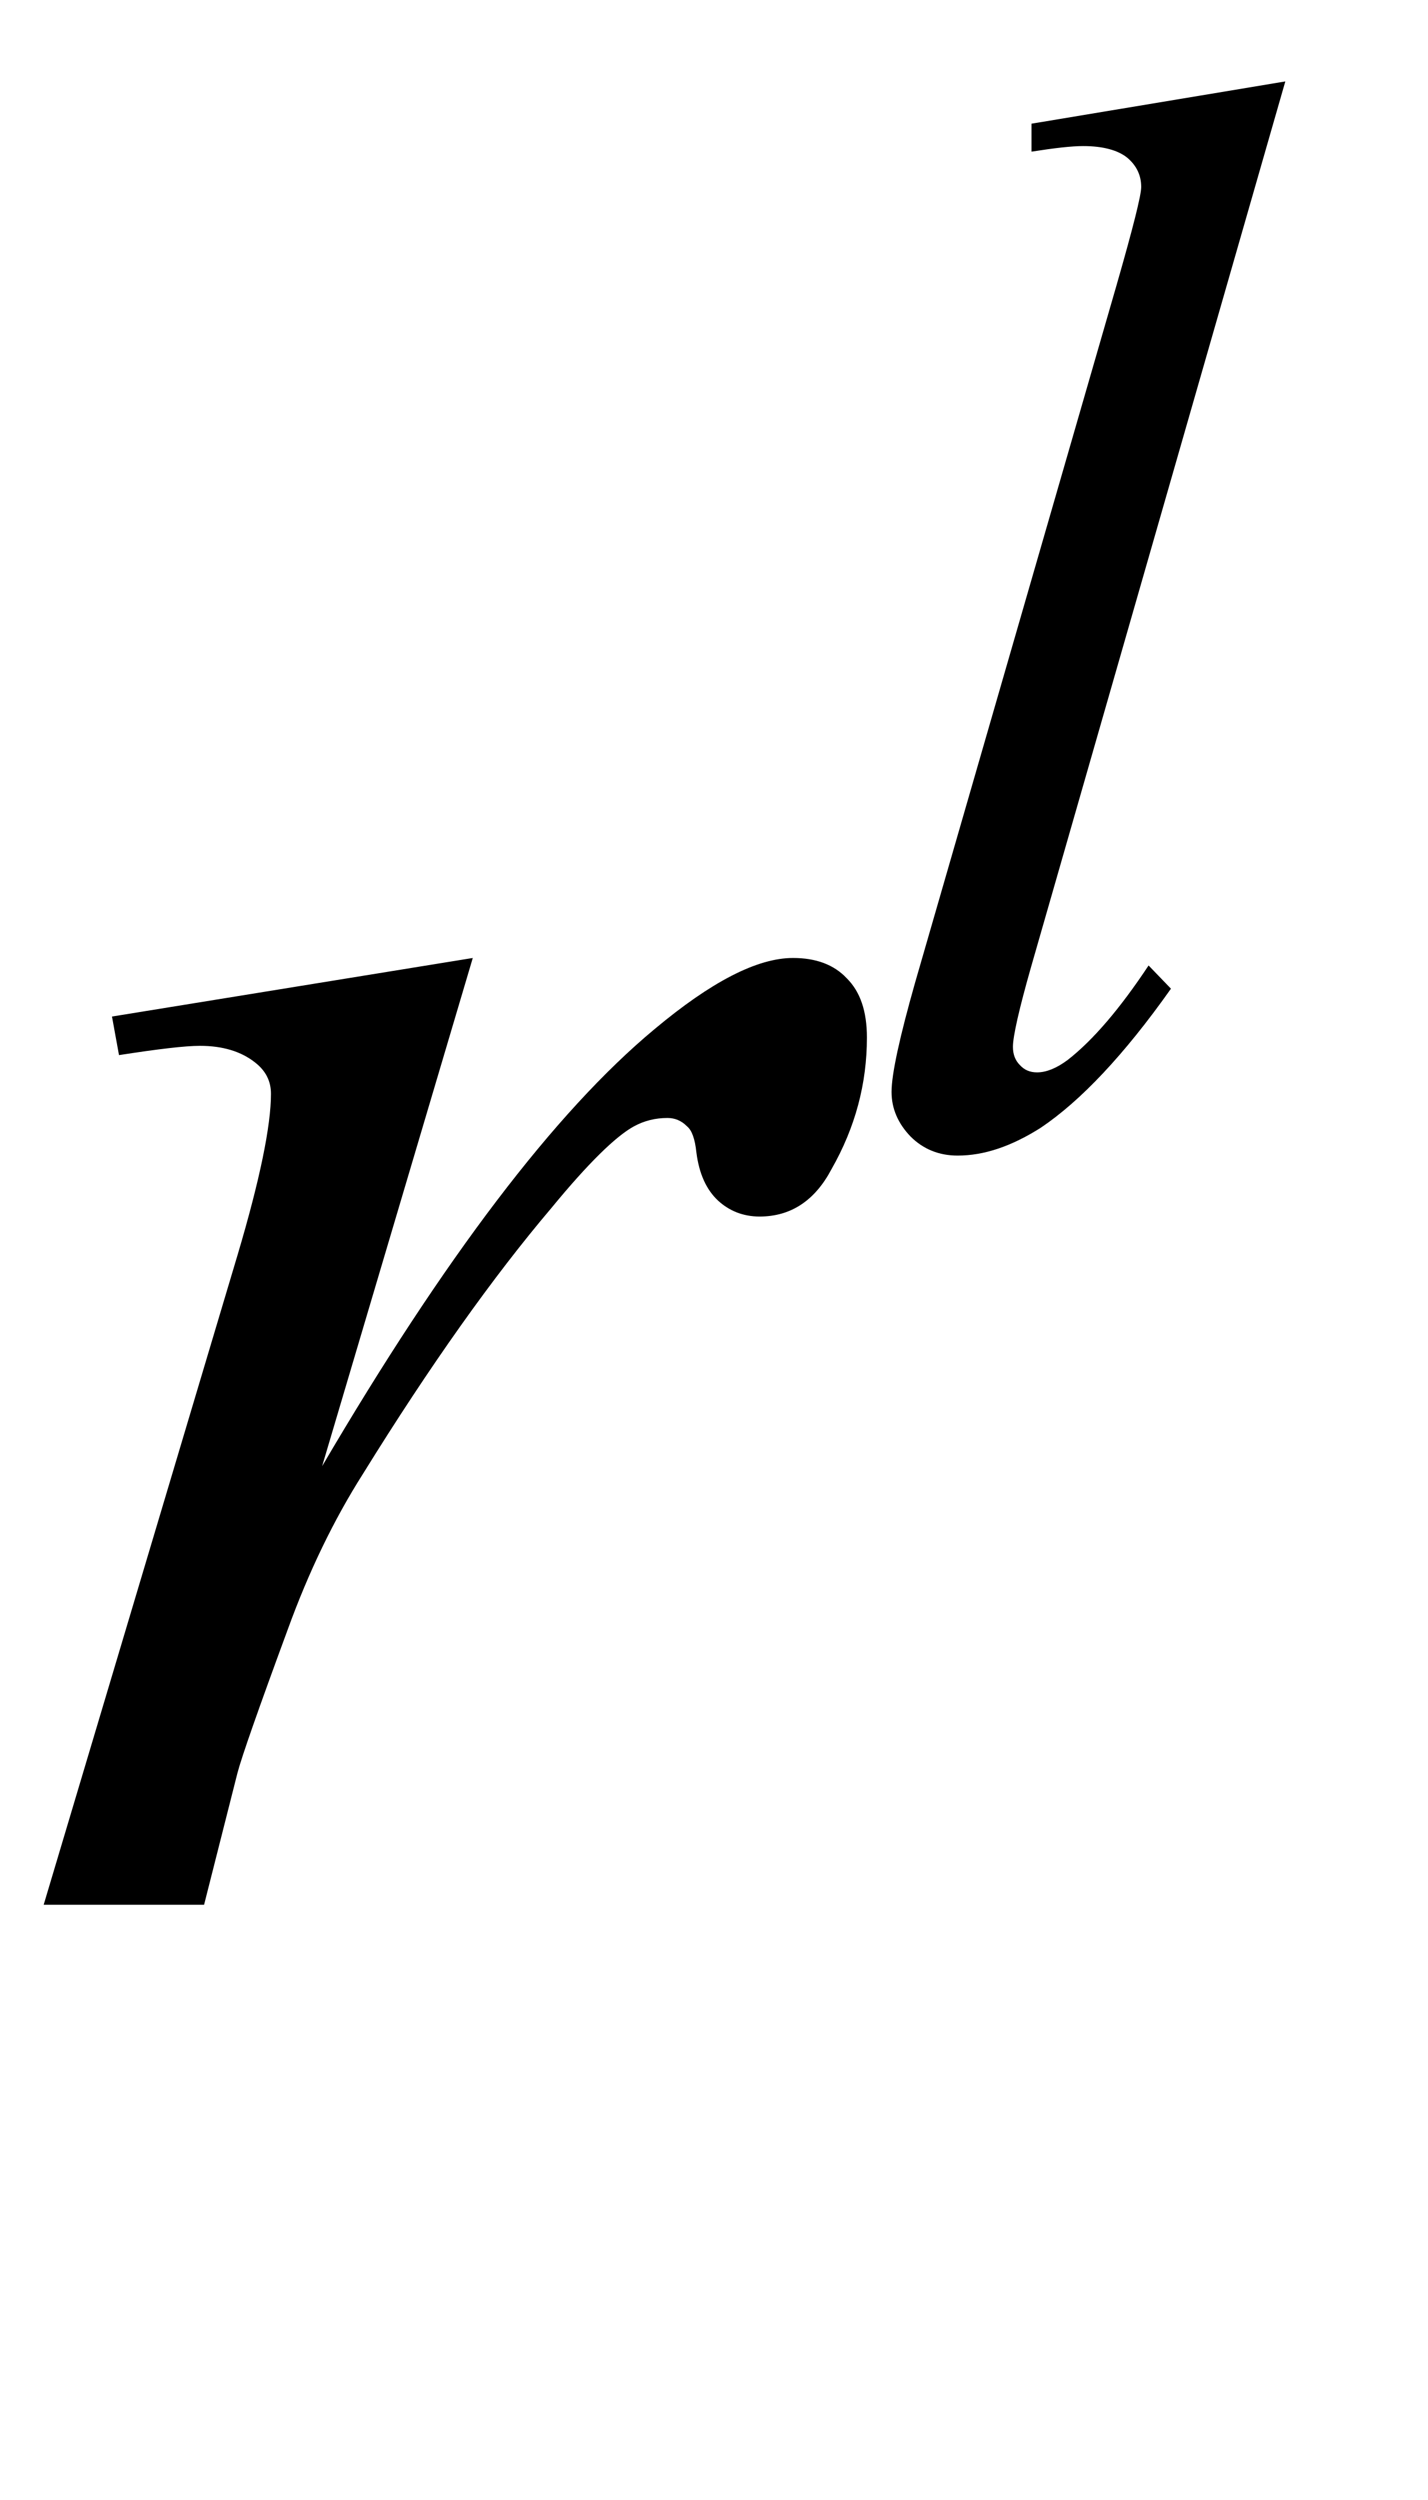
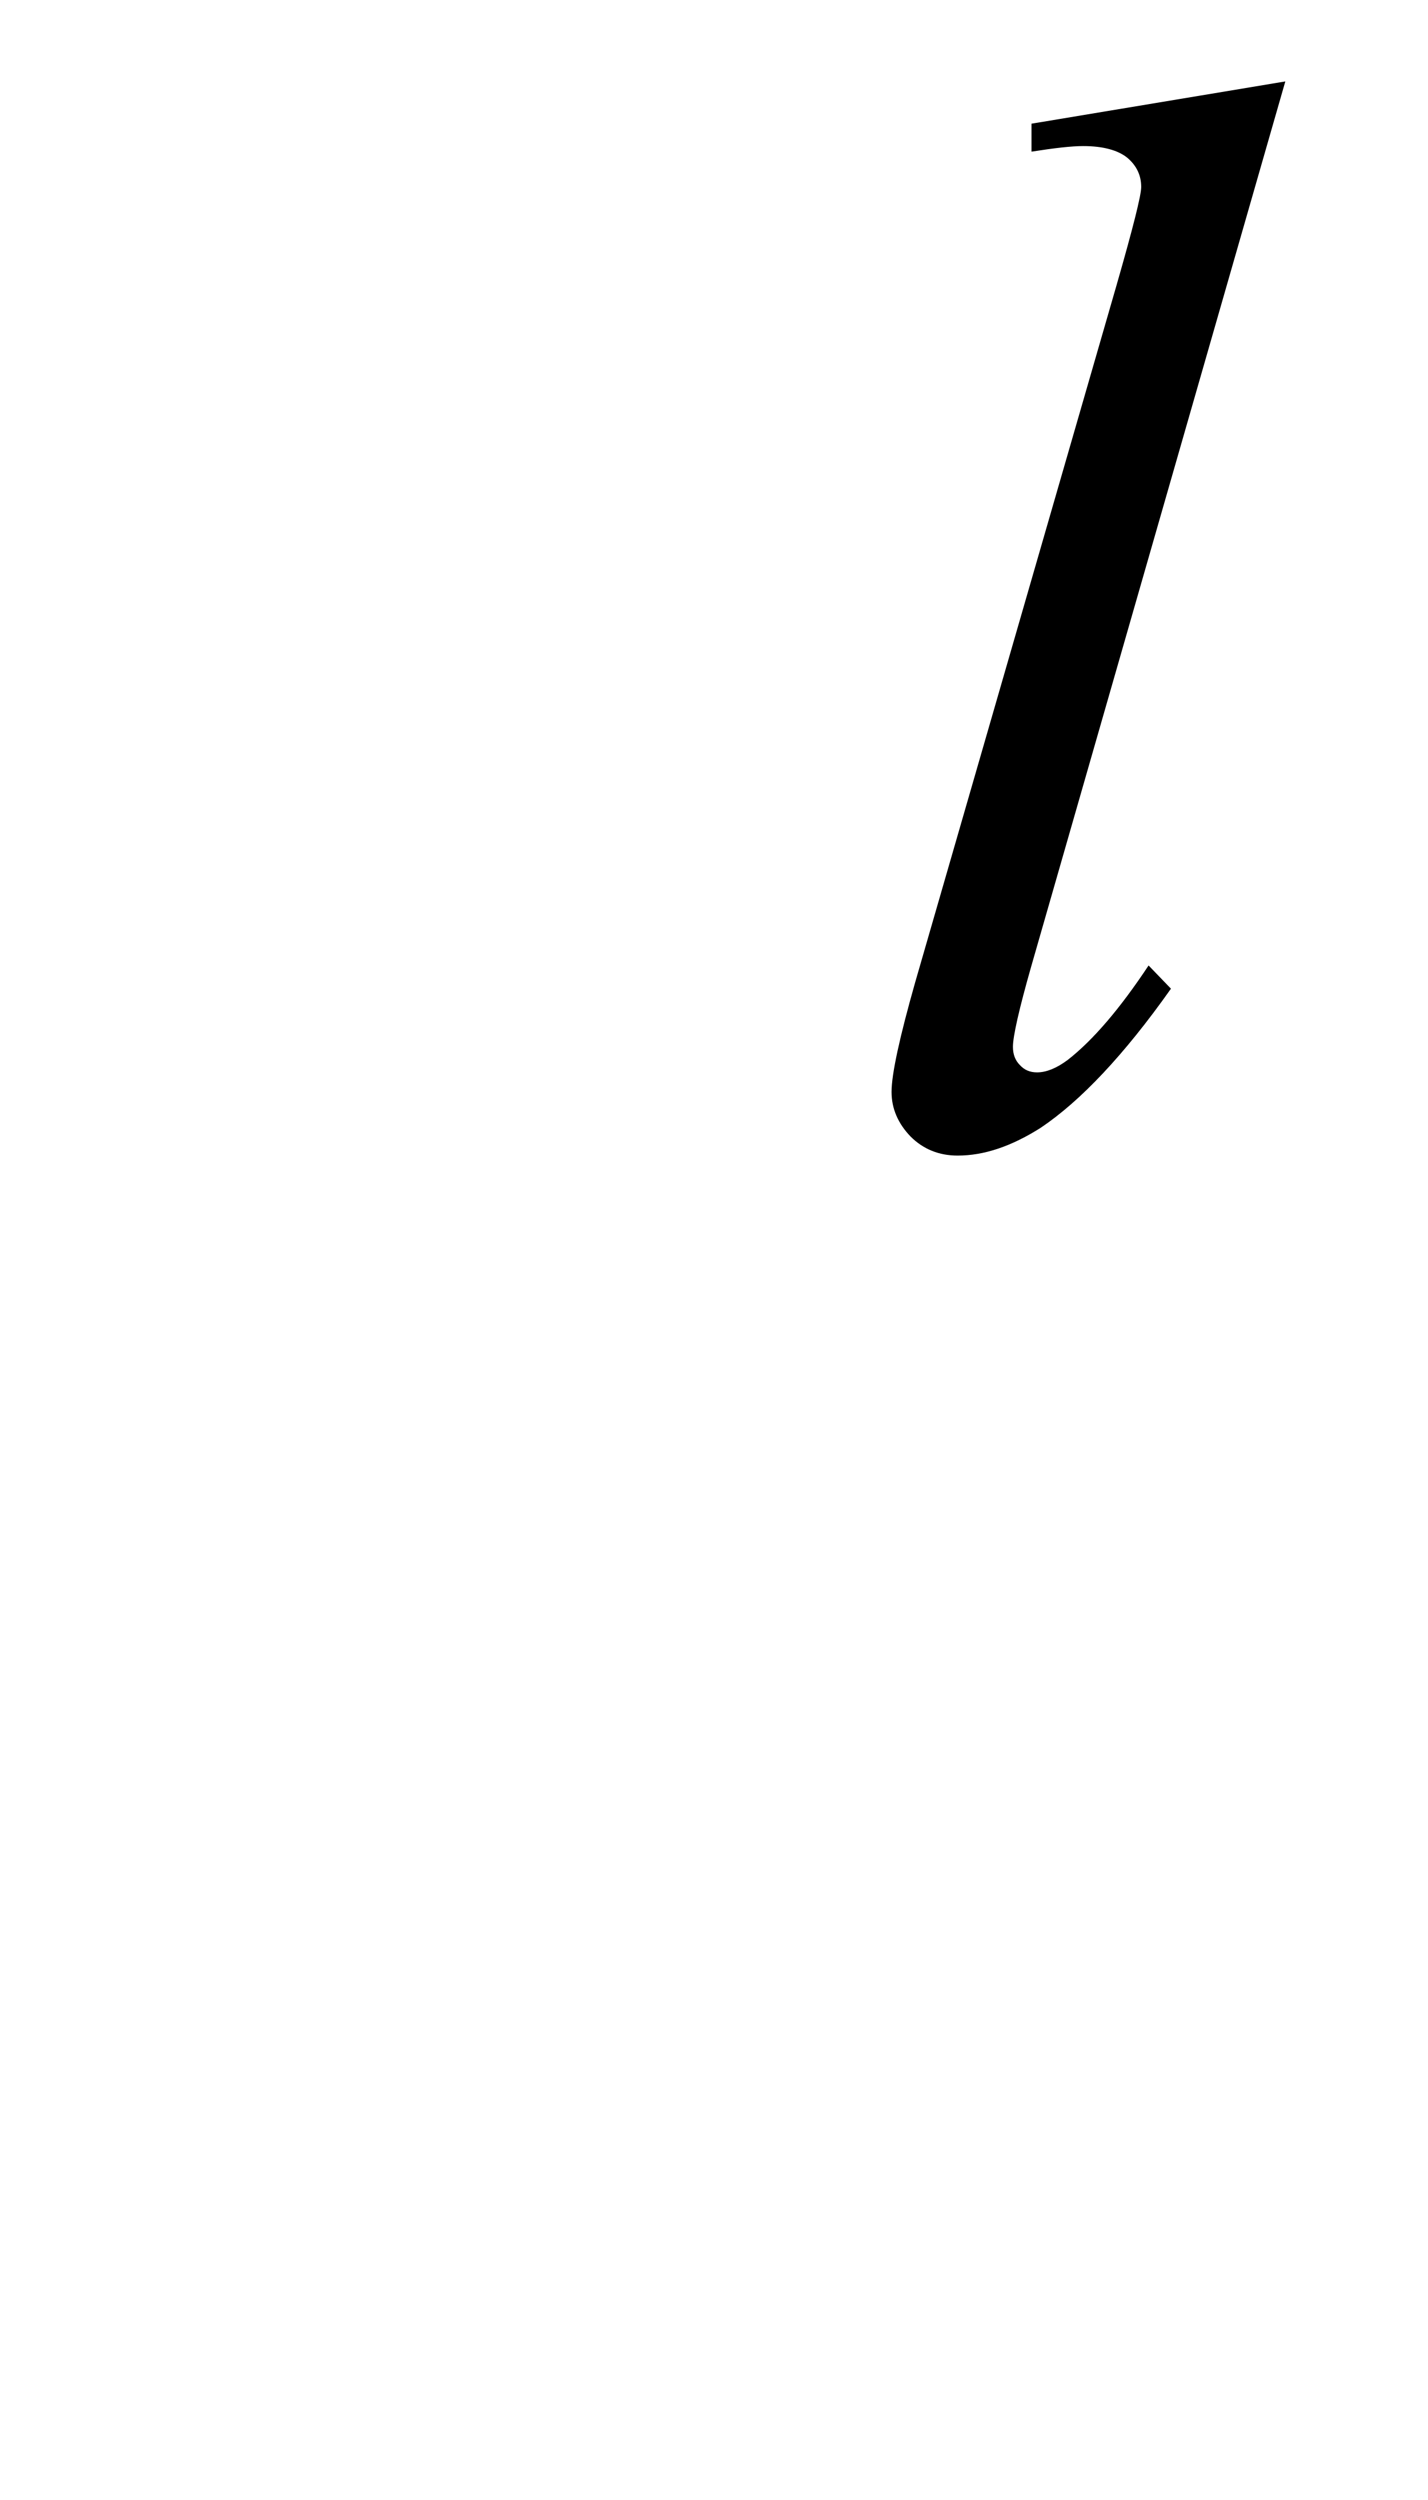
<svg xmlns="http://www.w3.org/2000/svg" xmlns:xlink="http://www.w3.org/1999/xlink" viewBox="0 0 12 21" version="1.1">
  <defs>
    <g>
      <symbol overflow="visible" id="glyph0-0">
-         <path style="stroke:none;" d="M 2.496 0 L 2.496 -11.25 L 11.496 -11.25 L 11.496 0 Z M 2.777 -0.281 L 11.215 -0.281 L 11.215 -10.969 L 2.777 -10.969 Z M 2.777 -0.281 " />
-       </symbol>
+         </symbol>
      <symbol overflow="visible" id="glyph0-1">
-         <path style="stroke:none;" d="M 0.941 -7.461 L 3.973 -7.953 L 2.707 -3.684 C 3.734 -5.434 4.664 -6.66 5.5 -7.355 C 5.977 -7.754 6.363 -7.953 6.664 -7.953 C 6.855 -7.953 7.008 -7.898 7.117 -7.781 C 7.23 -7.668 7.285 -7.504 7.285 -7.285 C 7.285 -6.898 7.188 -6.531 6.988 -6.18 C 6.848 -5.914 6.645 -5.781 6.383 -5.781 C 6.246 -5.781 6.129 -5.828 6.035 -5.914 C 5.938 -6.004 5.875 -6.137 5.852 -6.32 C 5.84 -6.43 5.816 -6.504 5.773 -6.539 C 5.727 -6.586 5.672 -6.609 5.609 -6.609 C 5.508 -6.609 5.414 -6.586 5.328 -6.539 C 5.176 -6.457 4.941 -6.227 4.633 -5.852 C 4.145 -5.277 3.617 -4.535 3.051 -3.621 C 2.805 -3.234 2.594 -2.797 2.418 -2.312 C 2.172 -1.645 2.031 -1.242 1.996 -1.109 L 1.715 0 L 0.367 0 L 1.996 -5.457 C 2.184 -6.09 2.277 -6.543 2.277 -6.812 C 2.277 -6.918 2.234 -7.004 2.145 -7.074 C 2.027 -7.168 1.871 -7.215 1.68 -7.215 C 1.555 -7.215 1.328 -7.188 1 -7.137 Z M 0.941 -7.461 " />
-       </symbol>
+         </symbol>
      <symbol overflow="visible" id="glyph1-0">
        <path style="stroke:none;" d="M 1.773 0 L 1.773 -7.988 L 8.164 -7.988 L 8.164 0 Z M 1.973 -0.199 L 7.961 -0.199 L 7.961 -7.789 L 1.973 -7.789 Z M 1.973 -0.199 " />
      </symbol>
      <symbol overflow="visible" id="glyph1-1">
        <path style="stroke:none;" d="M 3.801 -8.875 L 1.668 -1.449 C 1.562 -1.078 1.512 -0.852 1.512 -0.766 C 1.512 -0.703 1.531 -0.652 1.57 -0.613 C 1.609 -0.57 1.656 -0.551 1.715 -0.551 C 1.793 -0.551 1.879 -0.586 1.973 -0.656 C 2.188 -0.824 2.414 -1.09 2.652 -1.449 L 2.84 -1.254 C 2.445 -0.695 2.078 -0.309 1.746 -0.086 C 1.5 0.07 1.27 0.148 1.047 0.148 C 0.891 0.148 0.758 0.094 0.652 -0.012 C 0.547 -0.121 0.492 -0.246 0.492 -0.387 C 0.492 -0.535 0.559 -0.844 0.691 -1.309 L 2.383 -7.164 C 2.52 -7.641 2.59 -7.918 2.59 -7.988 C 2.59 -8.086 2.551 -8.168 2.473 -8.234 C 2.395 -8.297 2.27 -8.332 2.102 -8.332 C 2.008 -8.332 1.863 -8.316 1.668 -8.285 L 1.668 -8.52 Z M 3.801 -8.875 " />
      </symbol>
    </g>
  </defs>
  <g id="surface944683">
    <g style="fill:rgb(0%,0%,0%);fill-opacity:1;">
      <use xlink:href="#glyph0-1" x="0" y="16" />
    </g>
    <g style="fill:rgb(0%,0%,0%);fill-opacity:1;">
      <use xlink:href="#glyph1-1" x="7" y="9.559" />
    </g>
  </g>
</svg>